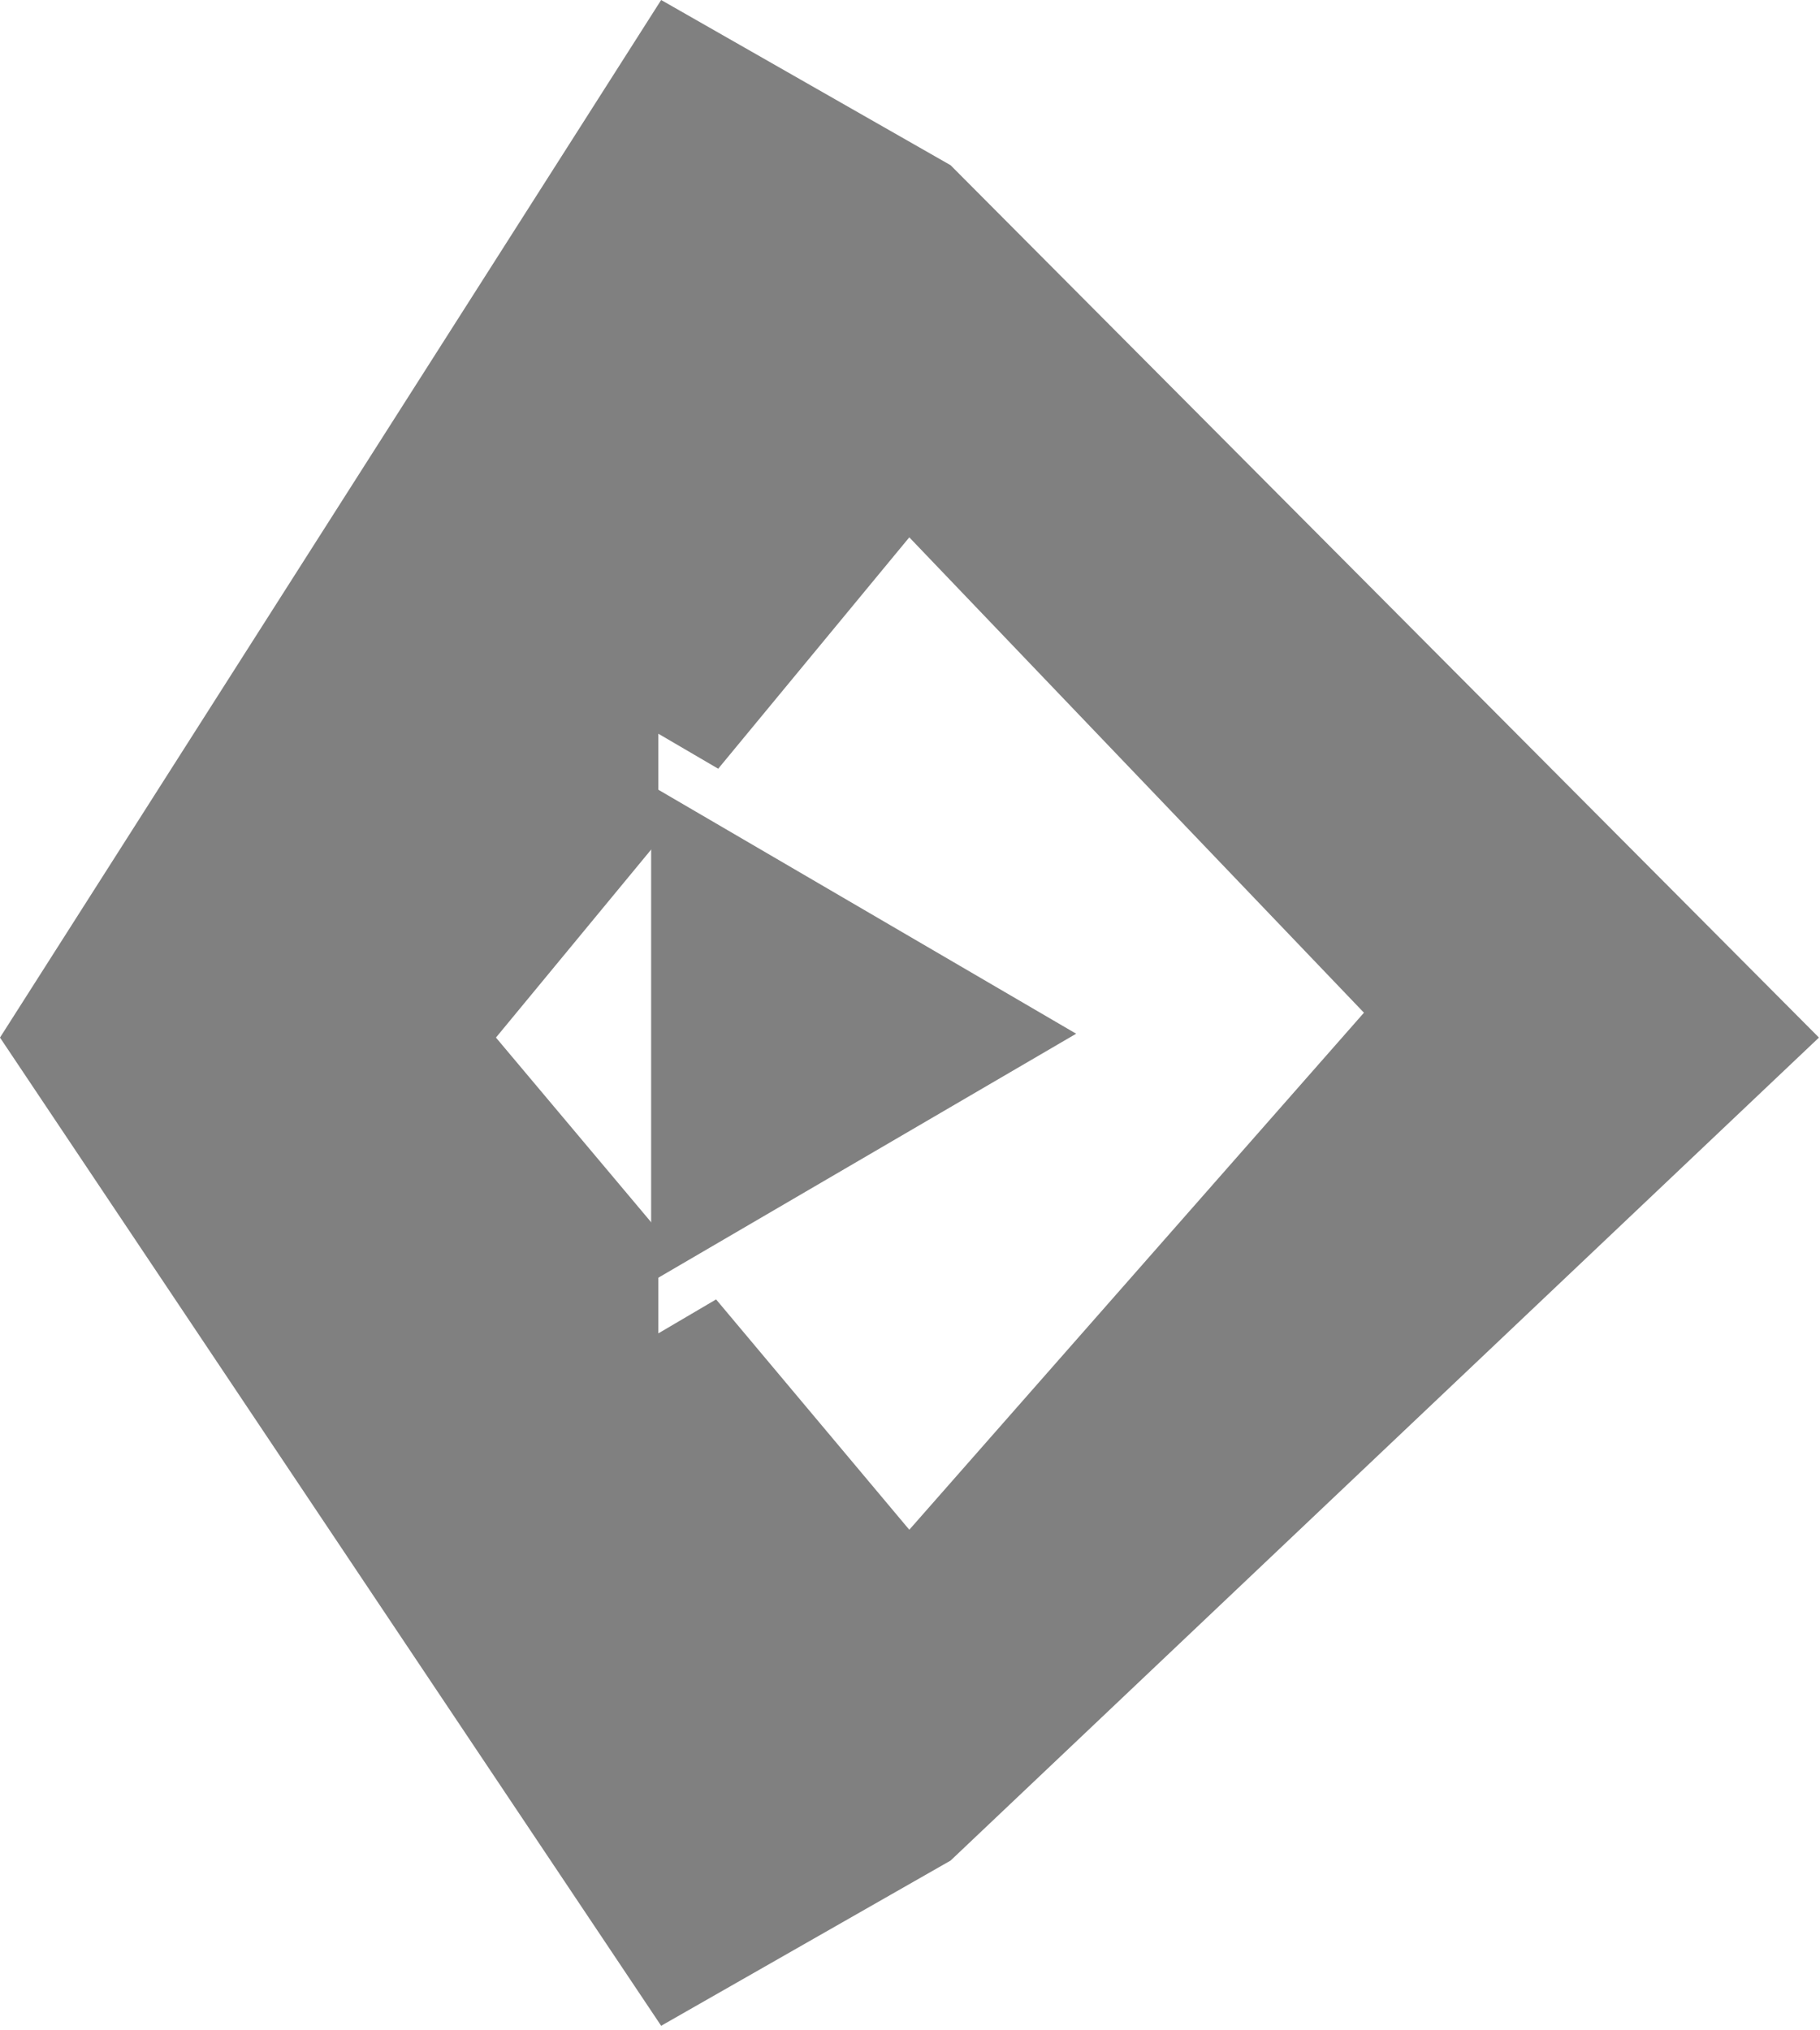
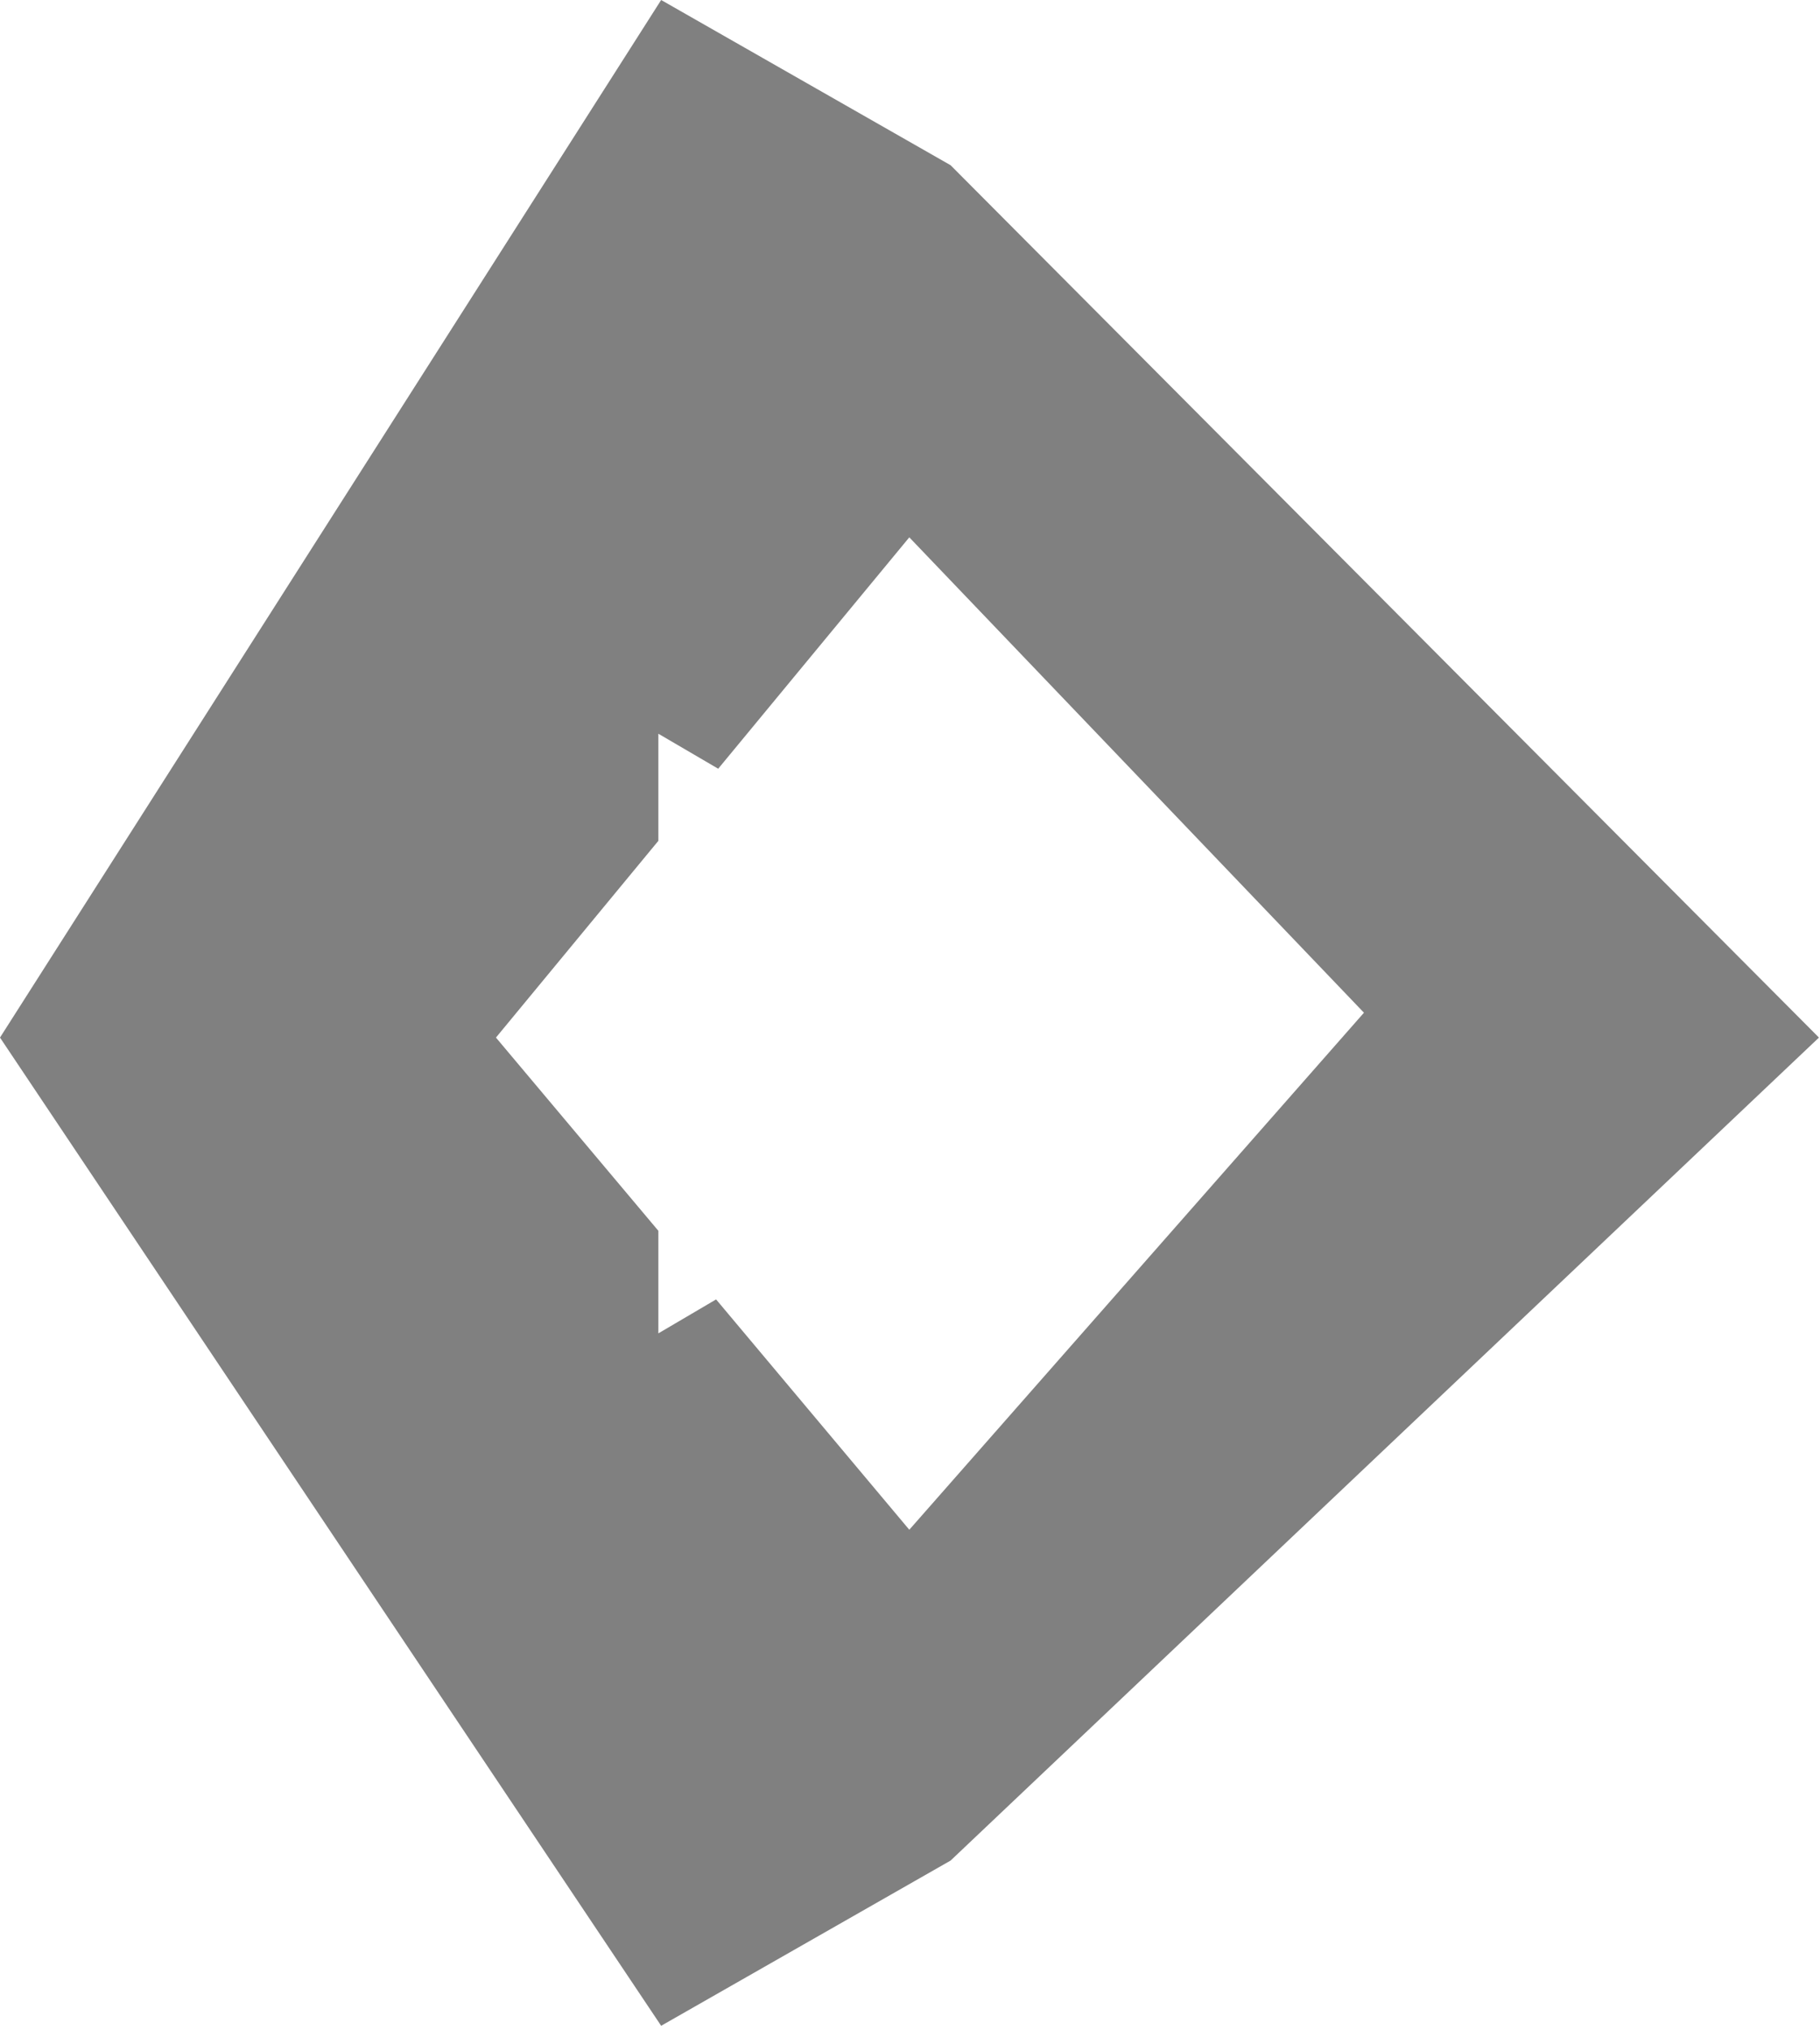
<svg xmlns="http://www.w3.org/2000/svg" width="100%" height="100%" viewBox="0 0 52 58" version="1.1" xml:space="preserve" style="fill-rule:evenodd;clip-rule:evenodd;stroke-linejoin:round;stroke-miterlimit:2;">
  <g transform="matrix(1,0,0,1,-1335.83,-2600.79)">
    <path d="M1335.83,2630.43L1354.72,2600.79L1362.99,2605.51L1387.8,2630.43L1362.99,2653.94L1354.72,2658.66L1335.83,2630.43ZM1354.64,2635.95L1354.64,2638.88L1356.29,2637.91L1361.81,2644.49L1374.8,2629.72L1361.81,2616.14L1356.35,2622.75L1354.64,2621.75L1354.64,2624.81L1350,2630.43L1354.64,2635.95Z" style="fill:rgb(128,128,128);" />
    <g transform="matrix(6.12323e-17,1,-0.857,5.24557e-17,3614.18,1269.69)">
-       <path d="M1360.63,2622.64L1367.72,2636.81L1353.54,2636.81L1360.63,2622.64Z" style="fill:rgb(128,128,128);" />
-     </g>
+       </g>
  </g>
</svg>